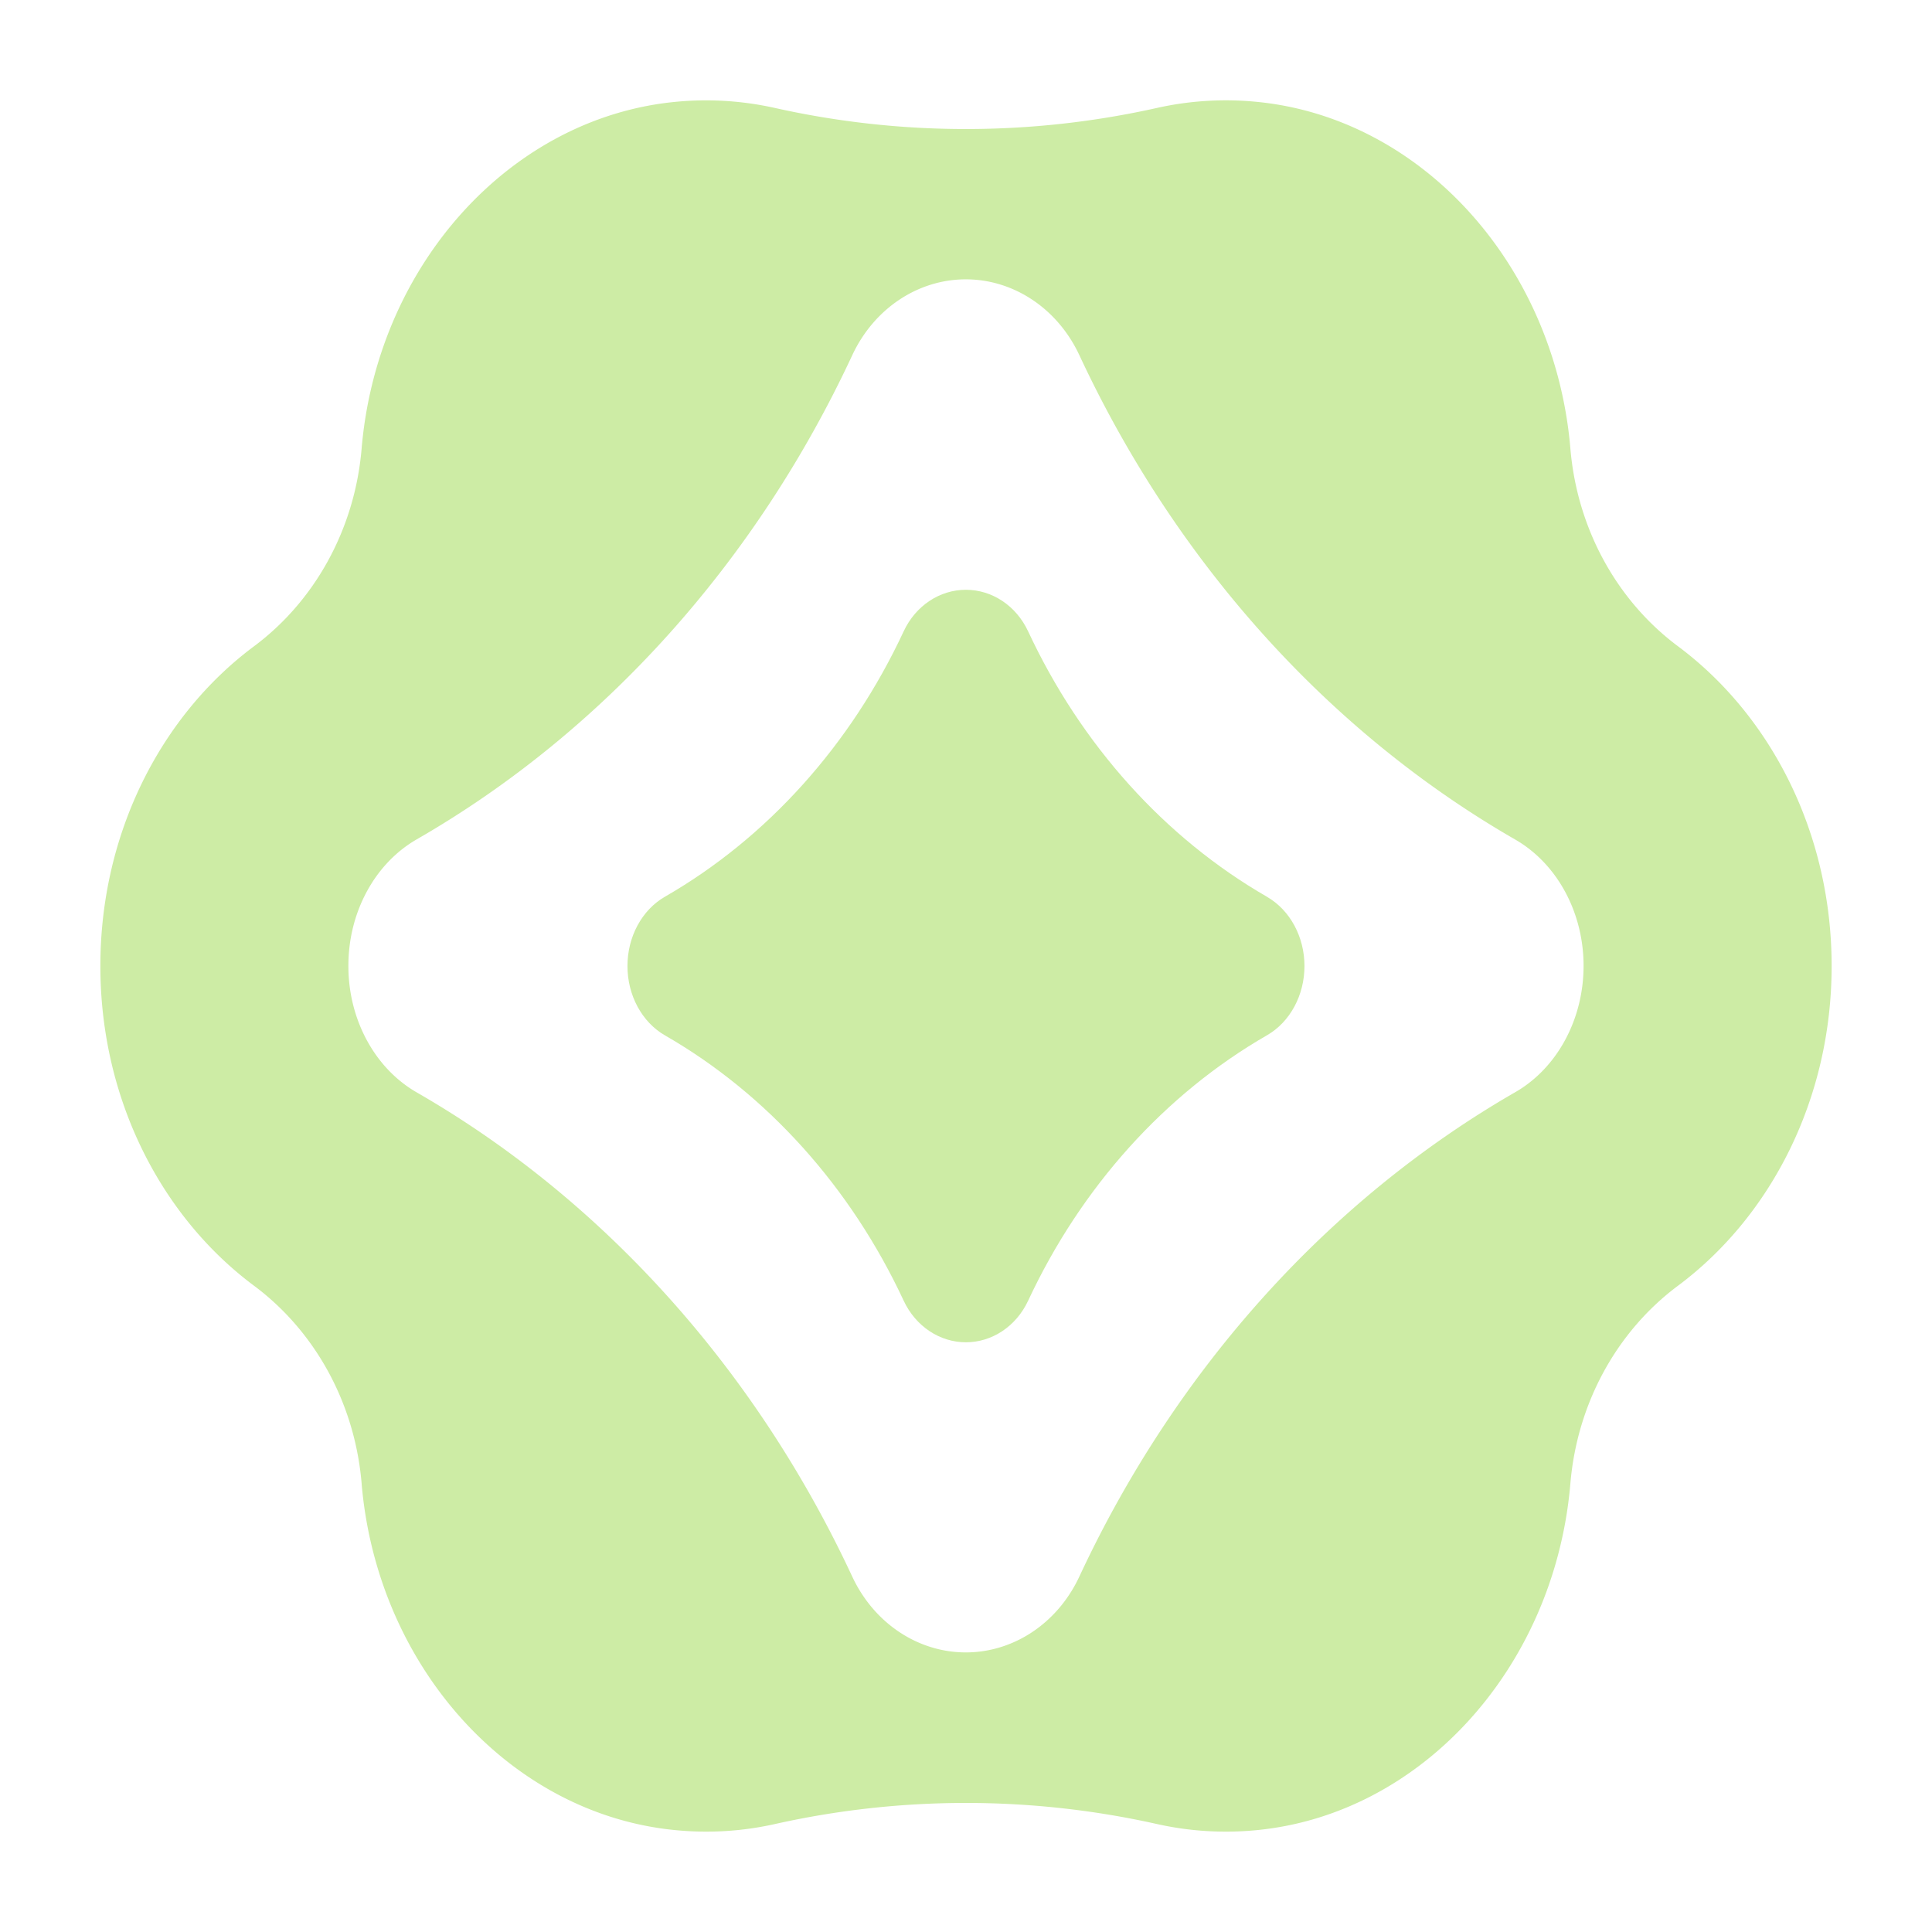
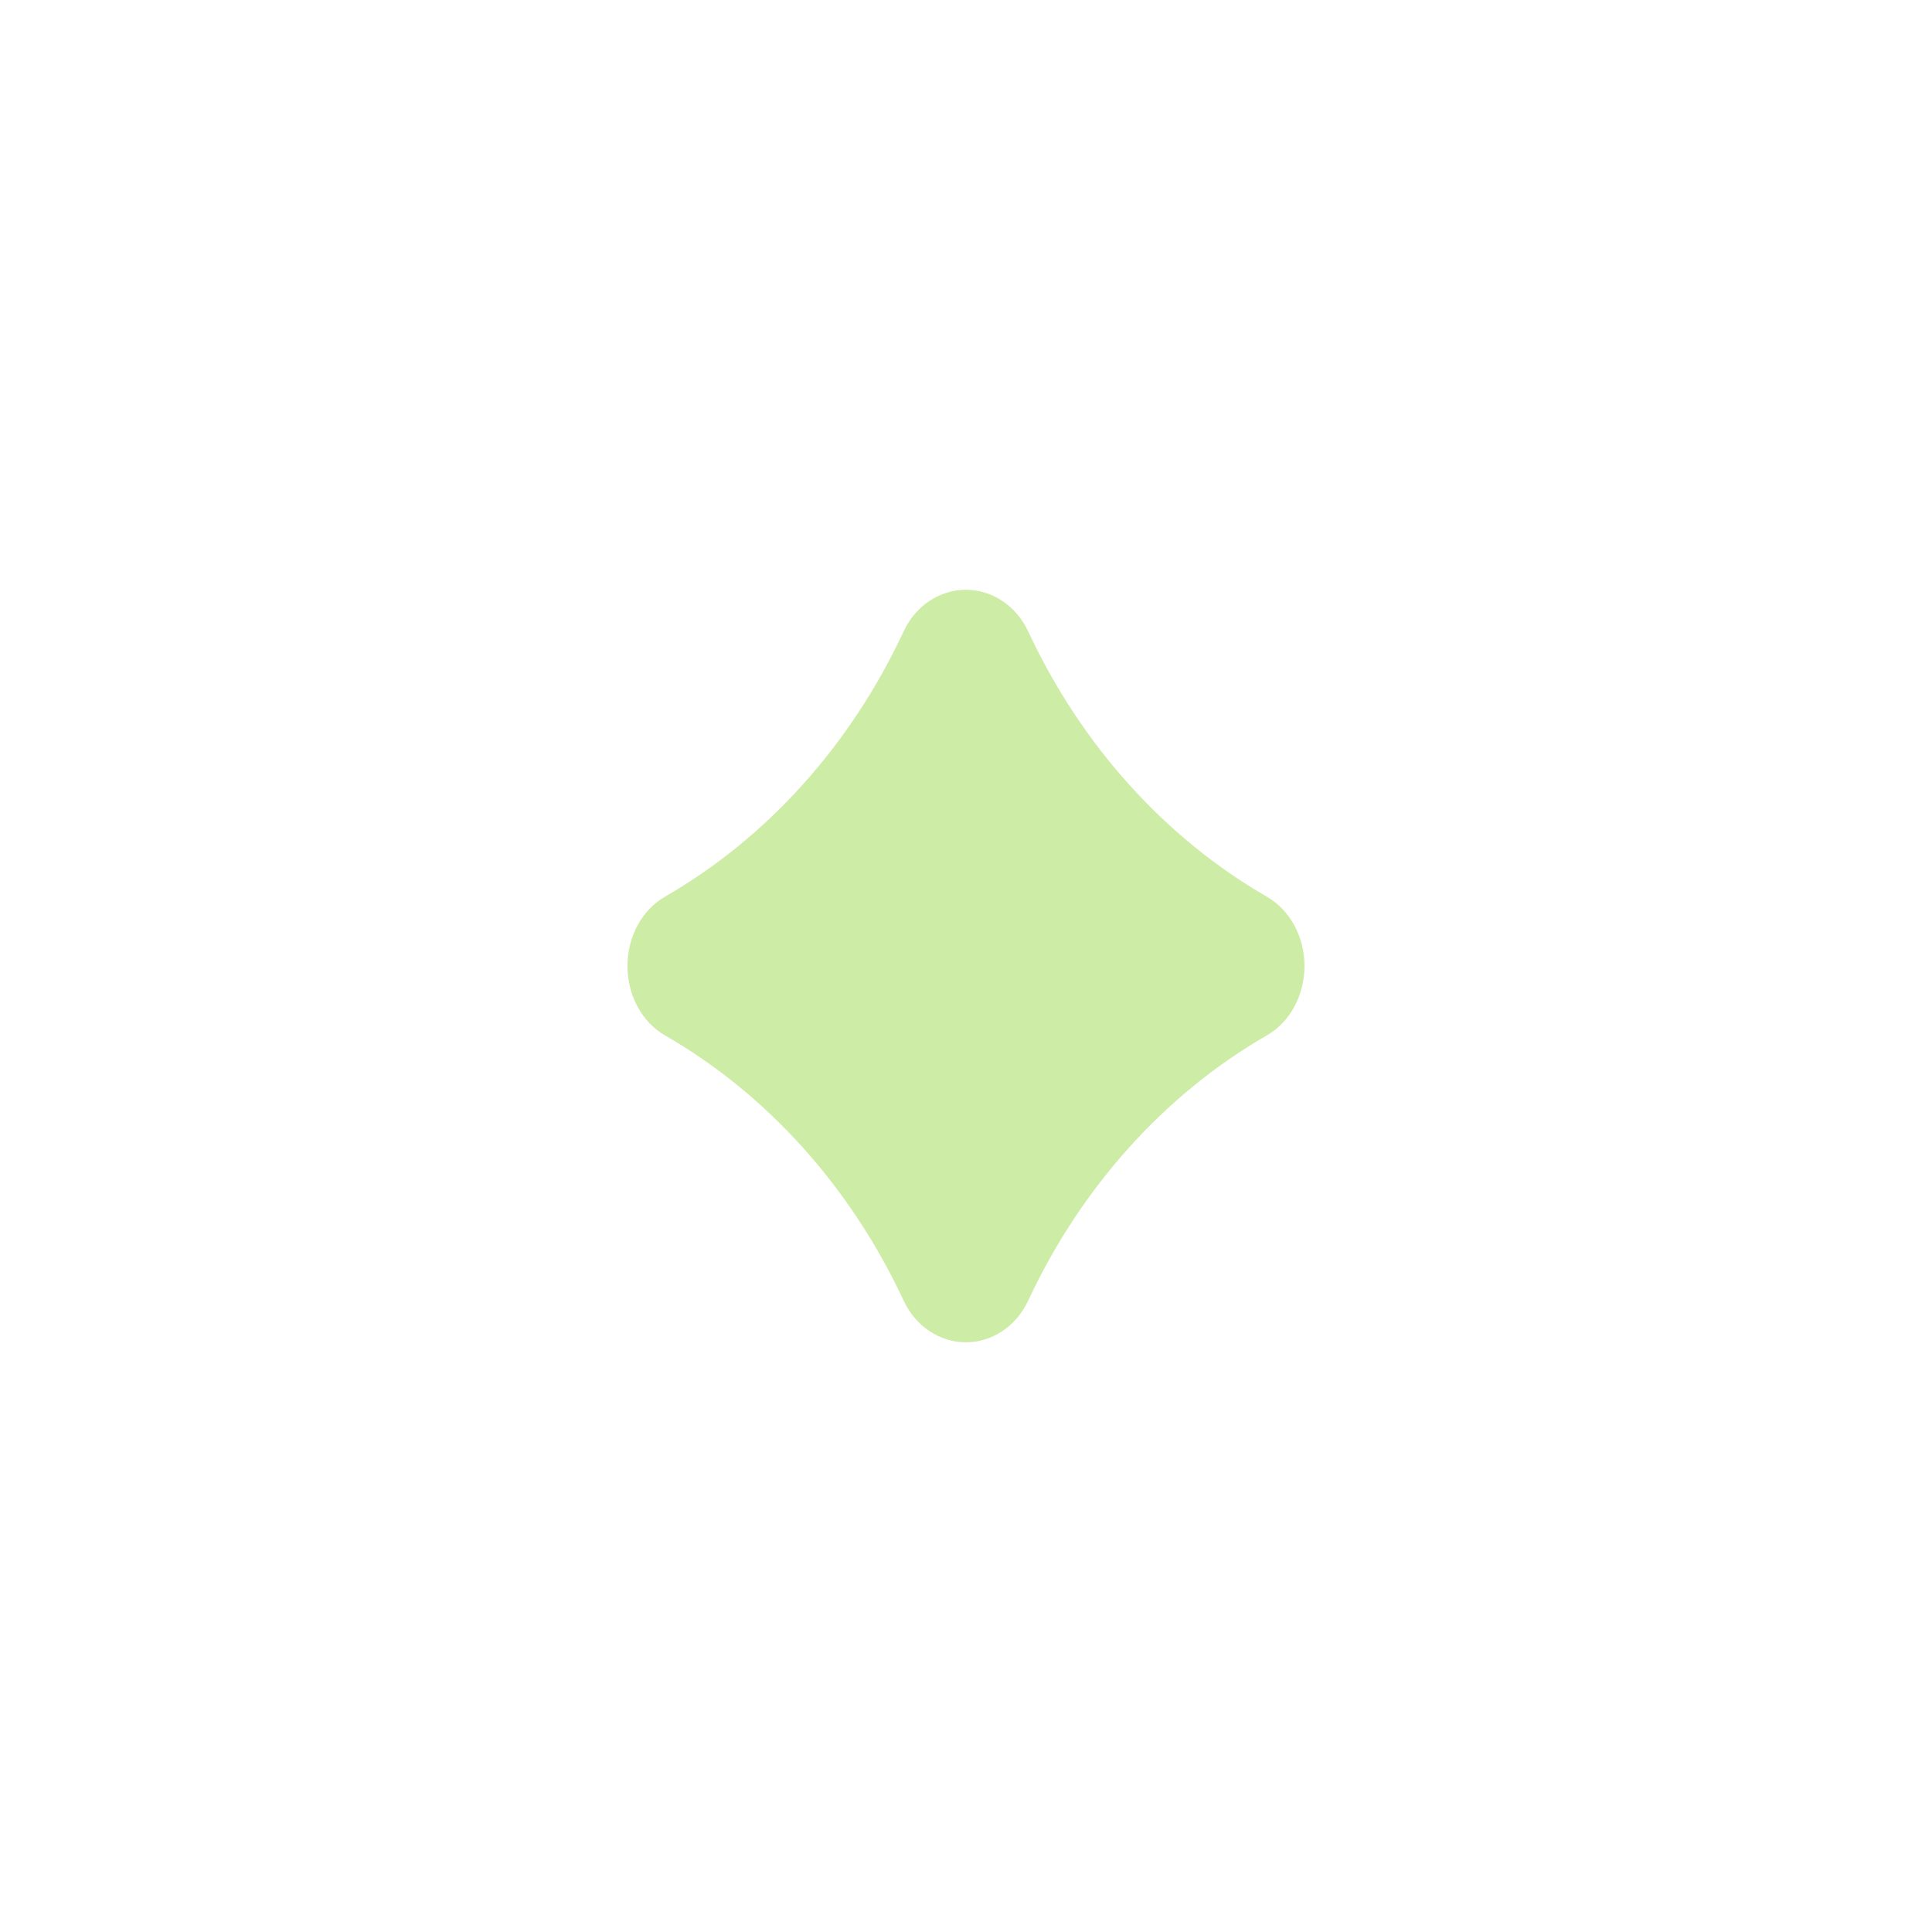
<svg xmlns="http://www.w3.org/2000/svg" width="77" height="77" fill="none">
  <g fill="#cdeca5" filter="url(#a)">
-     <path d="M66.88 21.76c-2.419-1.801-4.019-4.66-4.292-7.88l-.02-.221C61.861 6.448 56.6.695 50.097.06a12.6 12.6 0 0 0-3.983.241A34.9 34.9 0 0 1 30.872.3 12.6 12.6 0 0 0 26.91.06c-6.503.633-11.767 6.383-12.477 13.594q-.013.114-.021.228c-.273 3.22-1.873 6.077-4.291 7.878C6.43 24.51 4 29.189 4 34.5c0 5.31 2.43 9.99 6.12 12.74 2.419 1.801 4.019 4.658 4.292 7.878q.008.114.02.228c.708 7.21 5.975 12.963 12.478 13.593 1.366.134 2.695.044 3.962-.239a34.9 34.9 0 0 1 15.243-.002 12.6 12.6 0 0 0 3.983.241c6.502-.634 11.764-6.387 12.47-13.598l.02-.22c.273-3.22 1.873-6.08 4.291-7.88C70.57 44.488 73 39.81 73 34.5s-2.43-9.99-6.12-12.74M63.113 34.5c0 2.107-1.04 4.062-2.724 5.03-7.433 4.28-13.52 11.04-17.37 19.3-.873 1.873-2.63 3.027-4.526 3.027-1.898 0-3.656-1.154-4.53-3.029-3.847-8.257-9.925-15.015-17.352-19.289-1.685-.968-2.726-2.923-2.726-5.032v-.023c0-2.11 1.04-4.062 2.726-5.033 7.427-4.273 13.505-11.031 17.353-19.288.871-1.873 2.63-3.03 4.529-3.03 1.896 0 3.655 1.155 4.527 3.027 3.852 8.26 9.936 15.022 17.369 19.3 1.685.971 2.724 2.924 2.724 5.03z" />
    <path d="M50.497 31.742c-4.073-2.346-7.408-6.051-9.52-10.578-.478-1.026-1.44-1.658-2.481-1.658s-2.004.632-2.482 1.66c-2.11 4.527-5.44 8.23-9.512 10.572-.923.53-1.494 1.603-1.494 2.757v.012c0 1.154.57 2.226 1.494 2.758 4.072 2.341 7.403 6.047 9.512 10.57.478 1.027 1.442 1.662 2.482 1.662 1.039 0 2.003-.633 2.481-1.659 2.112-4.526 5.447-8.232 9.52-10.578.923-.531 1.493-1.603 1.493-2.758 0-1.157-.57-2.226-1.493-2.758z" />
  </g>
  <defs>
    <filter id="a" width="77" height="77" x="0" y="0" color-interpolation-filters="sRGB" filterUnits="userSpaceOnUse">
      <feFlood flood-opacity="0" result="BackgroundImageFix" />
      <feColorMatrix in="SourceAlpha" result="hardAlpha" values="0 0 0 0 0 0 0 0 0 0 0 0 0 0 0 0 0 0 127 0" />
      <feOffset dy="4" />
      <feGaussianBlur stdDeviation="2" />
      <feComposite in2="hardAlpha" operator="out" />
      <feColorMatrix values="0 0 0 0 0 0 0 0 0 0 0 0 0 0 0 0 0 0 0.18 0" />
      <feBlend in2="BackgroundImageFix" result="effect1_dropShadow_2385_246" />
      <feBlend in="SourceGraphic" in2="effect1_dropShadow_2385_246" result="shape" />
    </filter>
  </defs>
</svg>